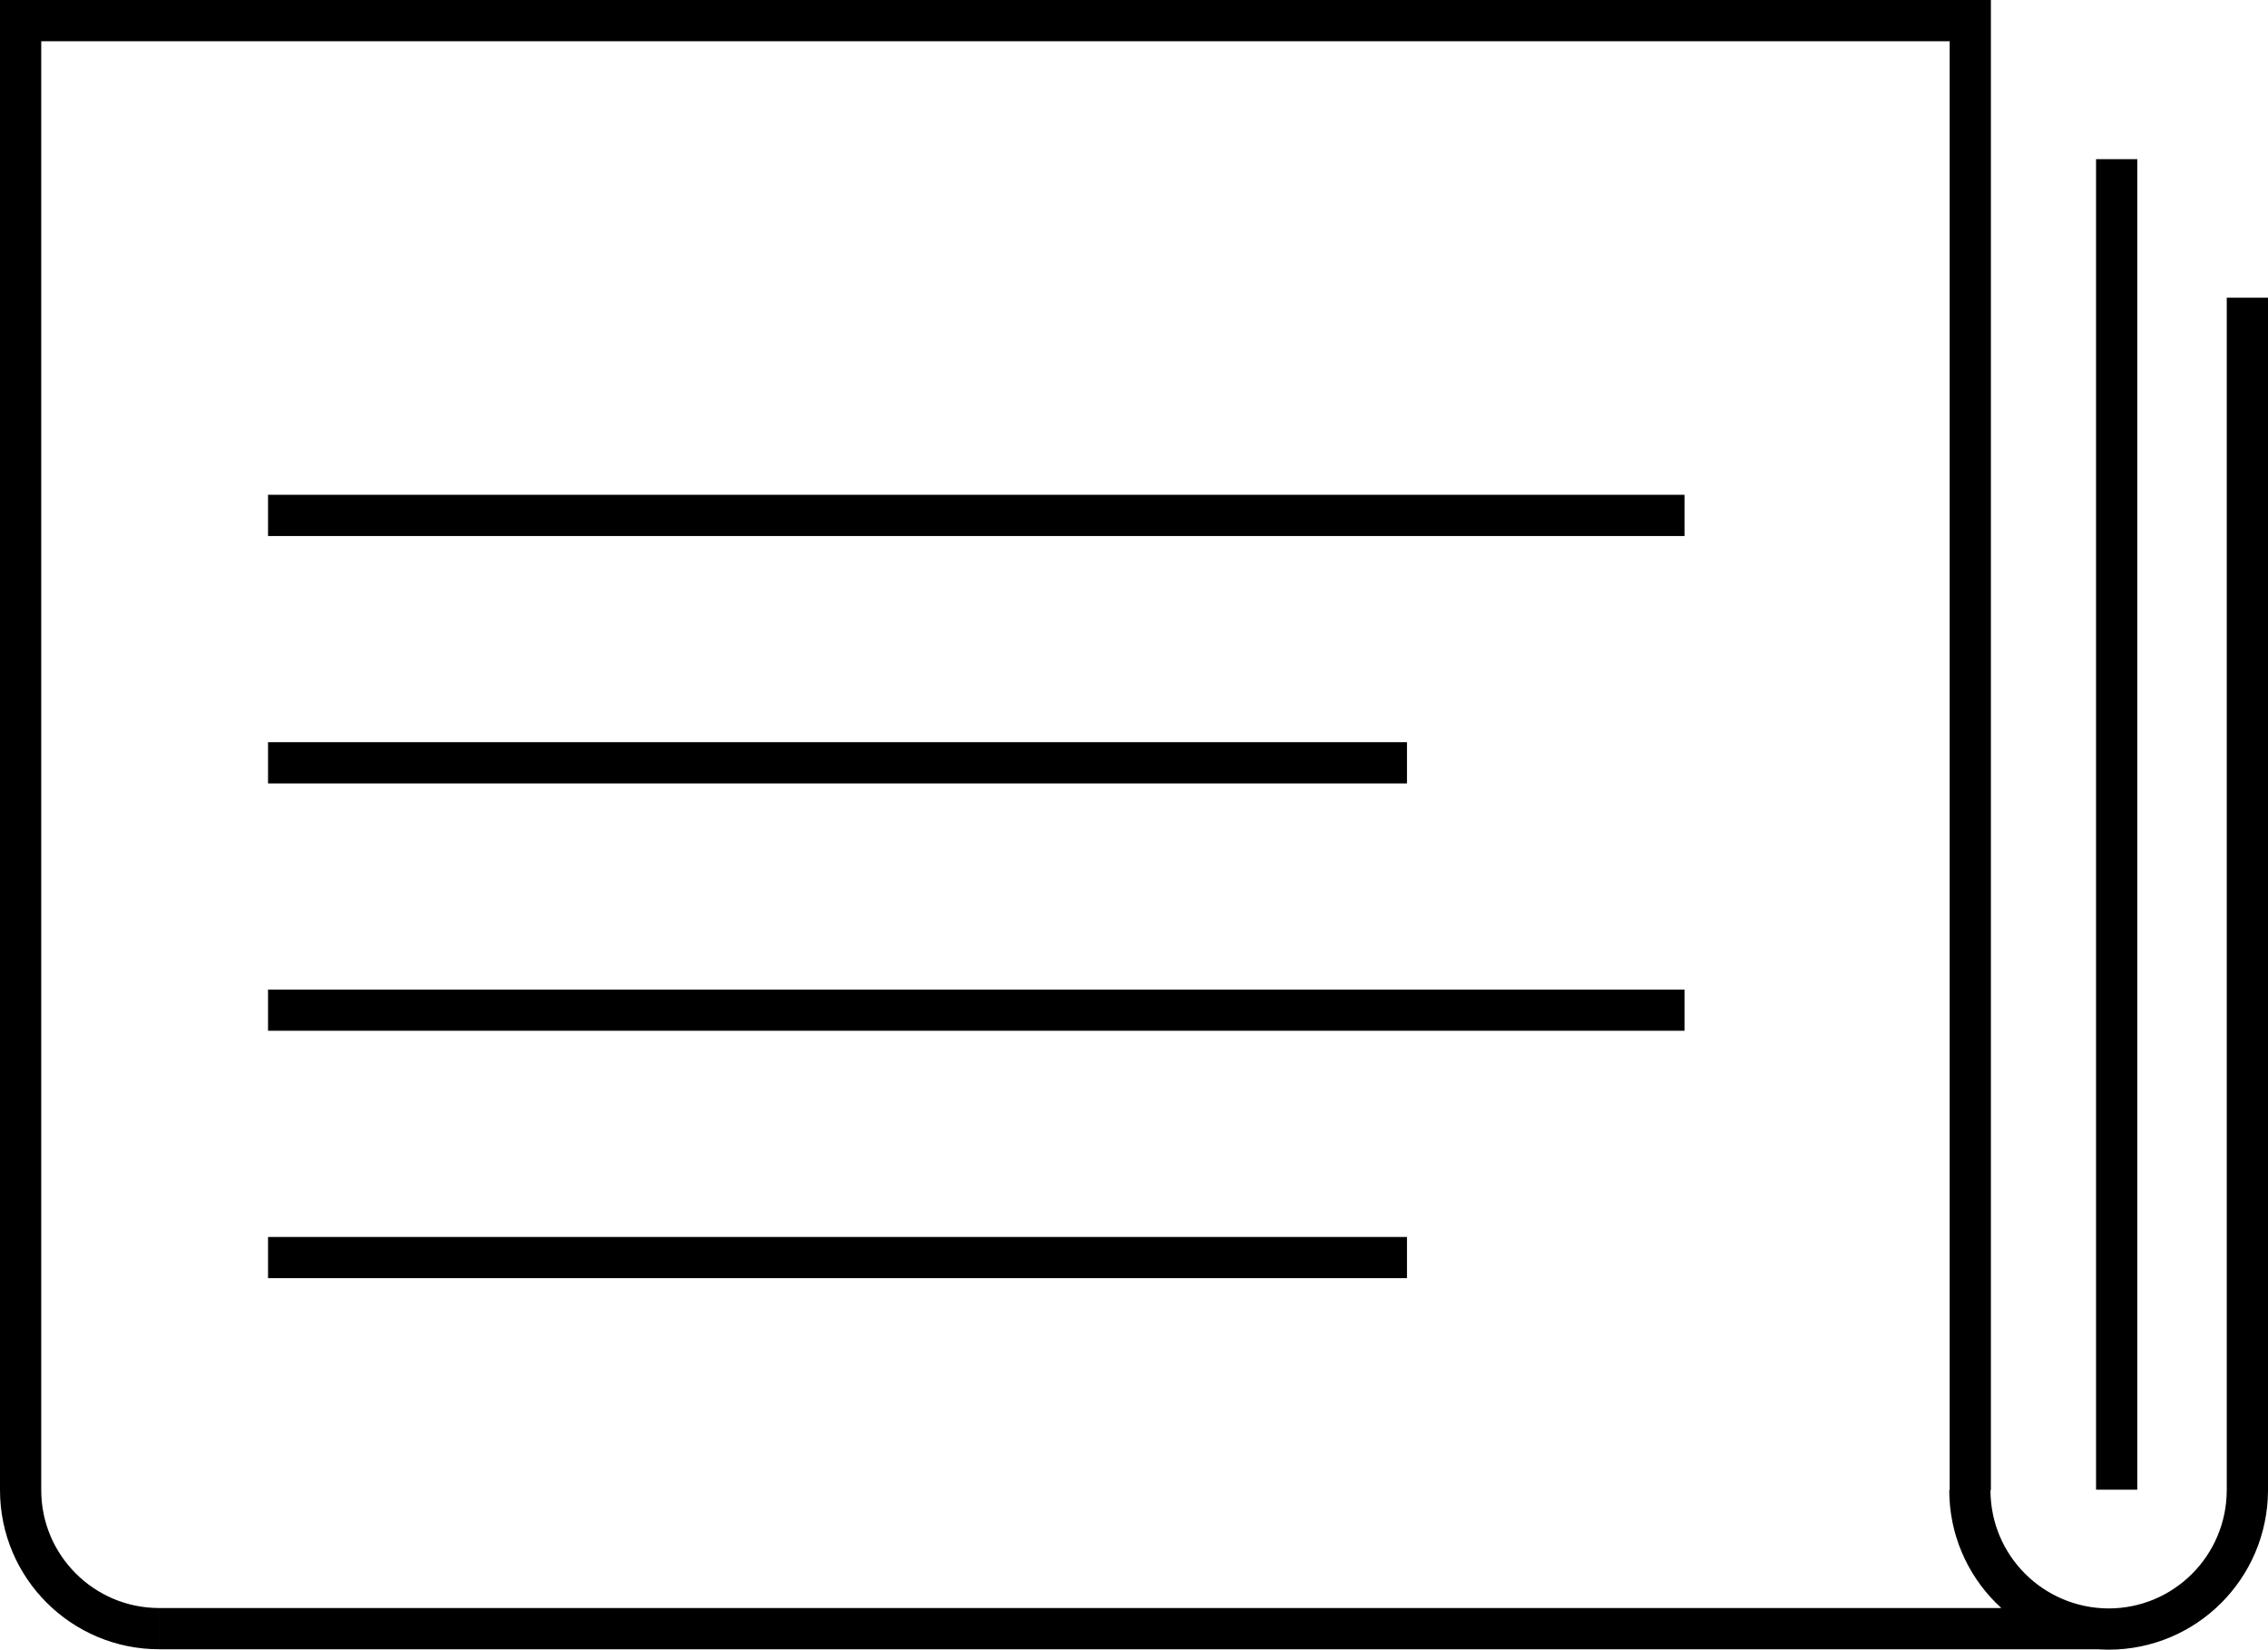
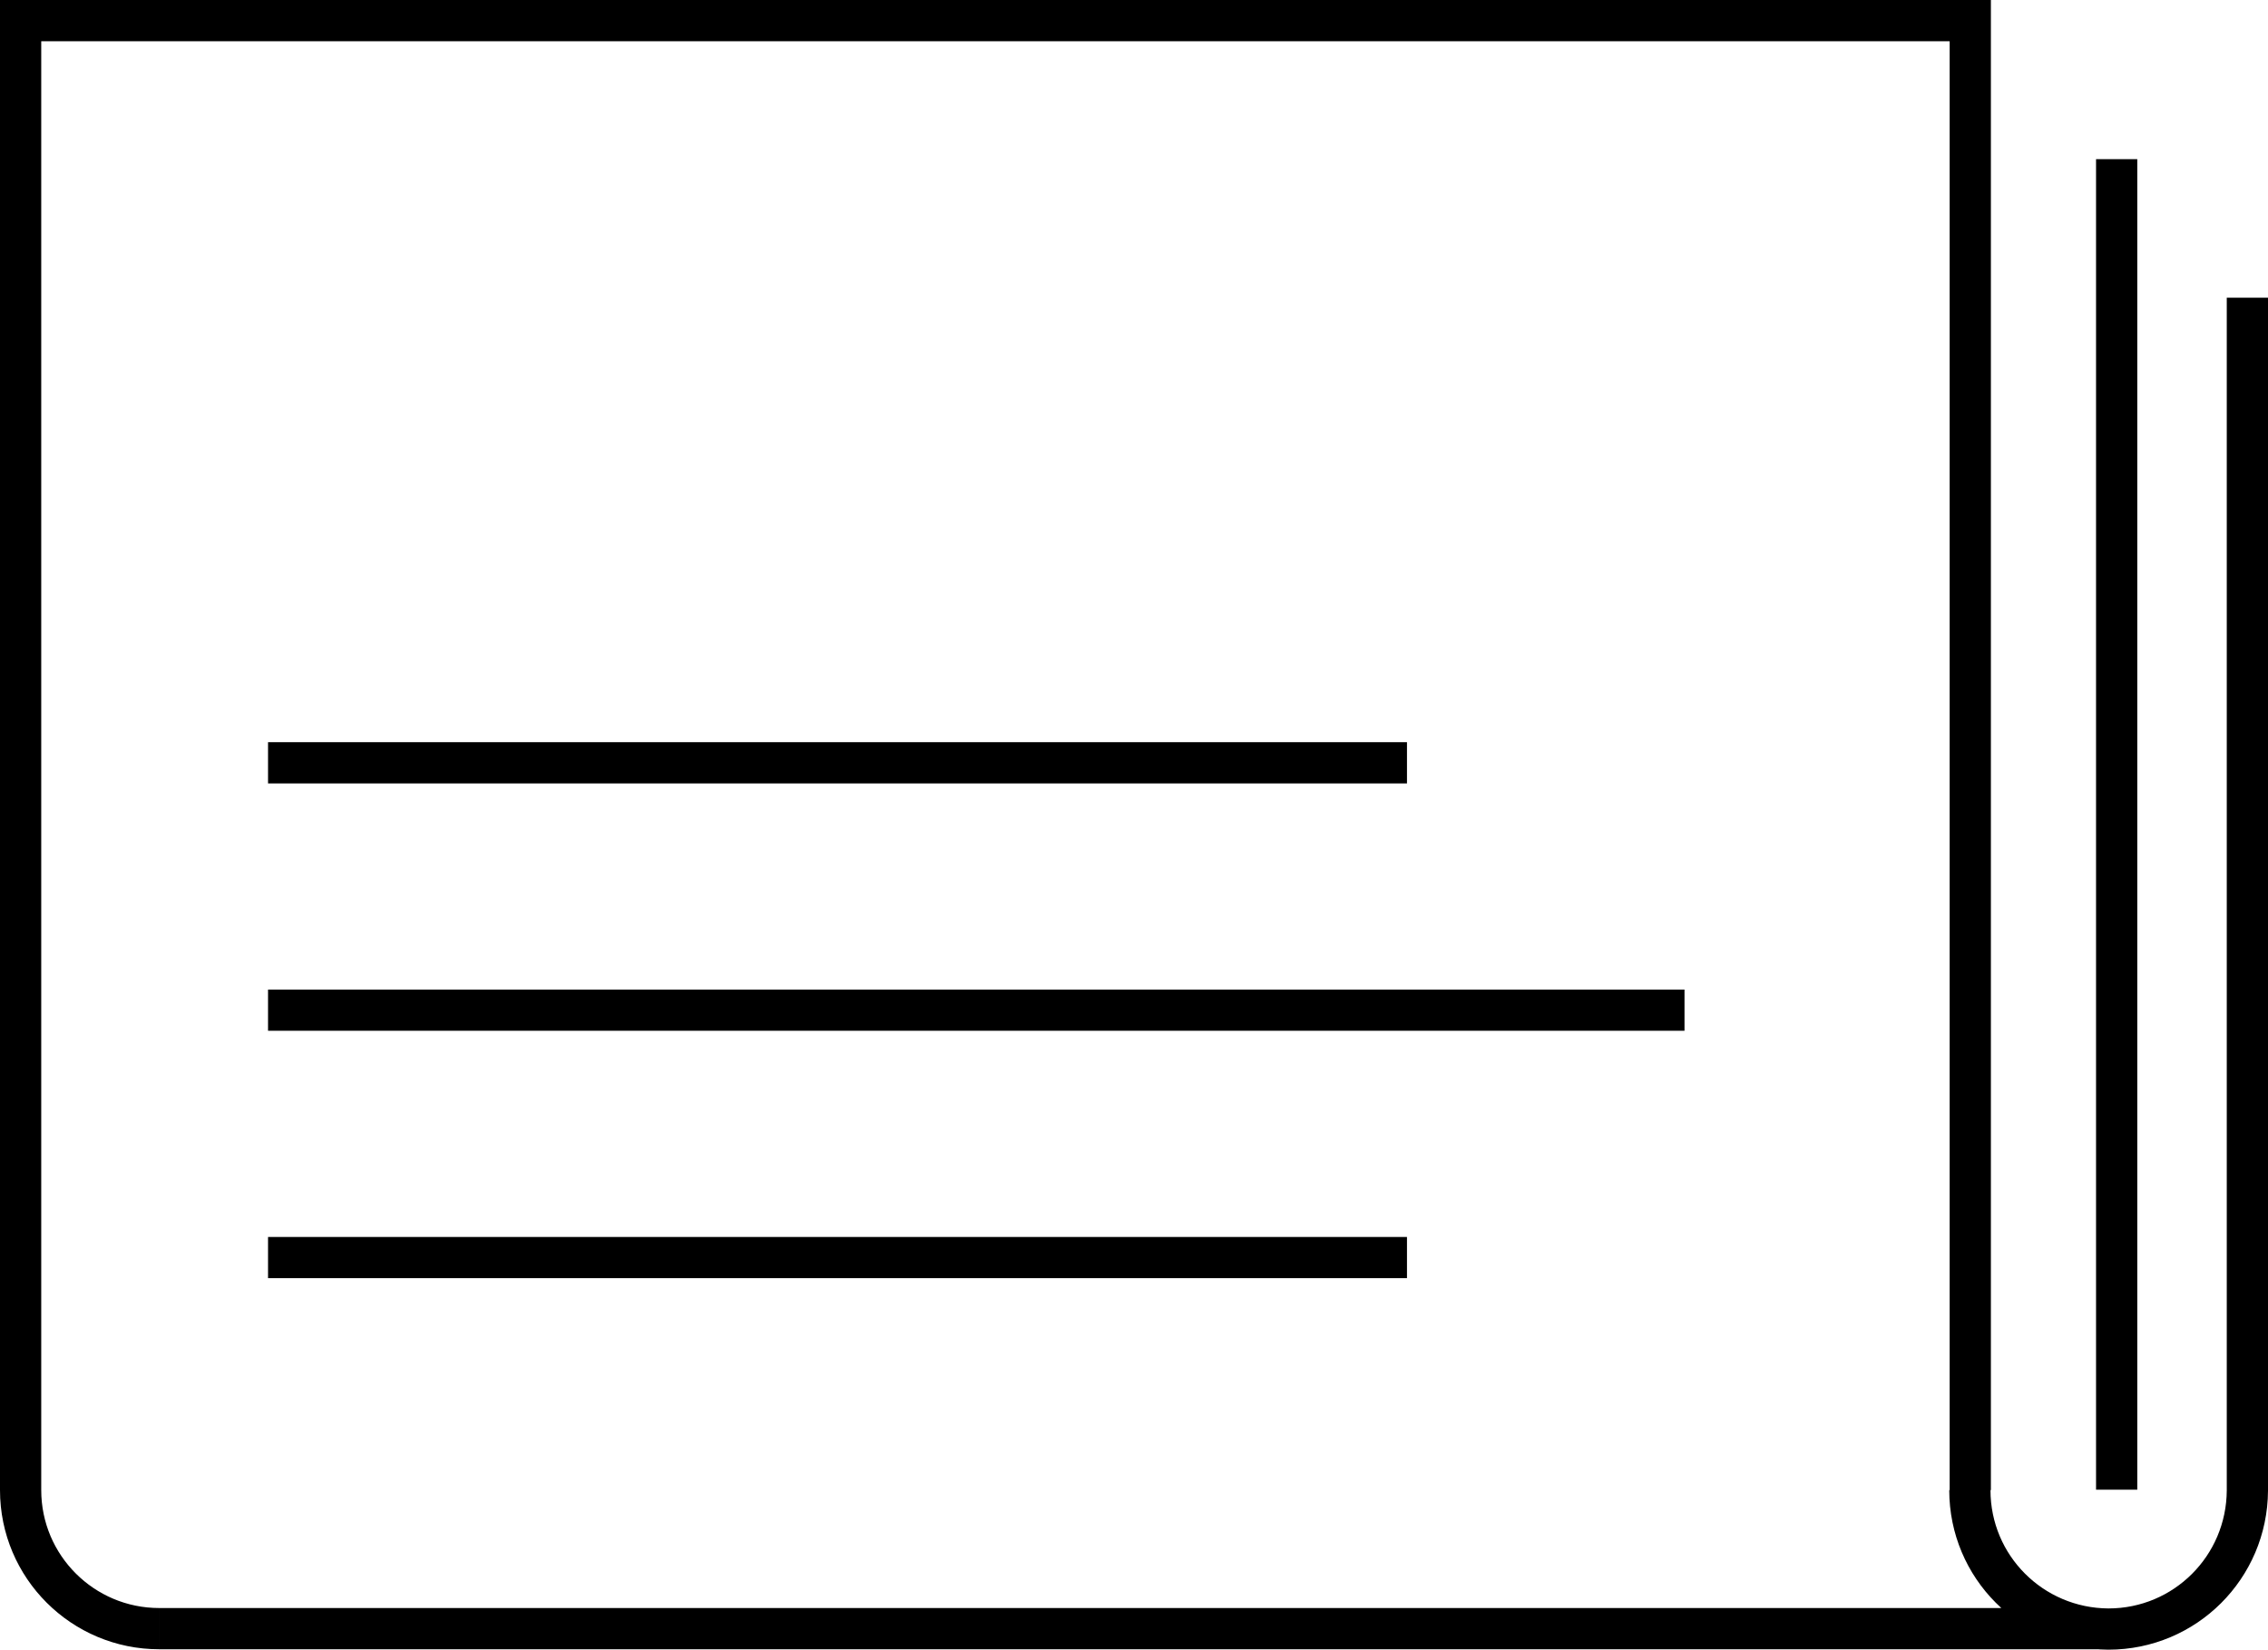
<svg xmlns="http://www.w3.org/2000/svg" id="Layer_2" viewBox="0 0 55 40.01">
  <defs>
    <style>.cls-1{fill:none;stroke:#000;stroke-miterlimit:10;}</style>
  </defs>
  <g id="Layer_1-2">
-     <path class="cls-1" d="m47.78,36.14V.5H.5v35.64m5.04,3.36h45.39m3.57-3.36V7.22m-3.17,28.91V3.86m-3.56,32.28c0,1.86,1.5,3.36,3.36,3.37,1.86,0,3.36-1.5,3.37-3.36,0,0,0,0,0-.01m-50.64,3.36h41.6M.5,36.14c0,1.86,1.51,3.36,3.36,3.36m2.64-27h34.35M6.5,18.5h27.62m-27.62,6h34.35M6.5,30.5h27.62" />
+     <path class="cls-1" d="m47.78,36.14V.5H.5v35.64m5.04,3.36h45.39m3.57-3.36V7.22m-3.17,28.91V3.86m-3.56,32.28c0,1.86,1.5,3.36,3.36,3.37,1.86,0,3.36-1.5,3.37-3.36,0,0,0,0,0-.01m-50.64,3.36h41.6M.5,36.14c0,1.86,1.51,3.36,3.36,3.36m2.64-27M6.5,18.5h27.62m-27.62,6h34.35M6.5,30.5h27.62" />
  </g>
</svg>